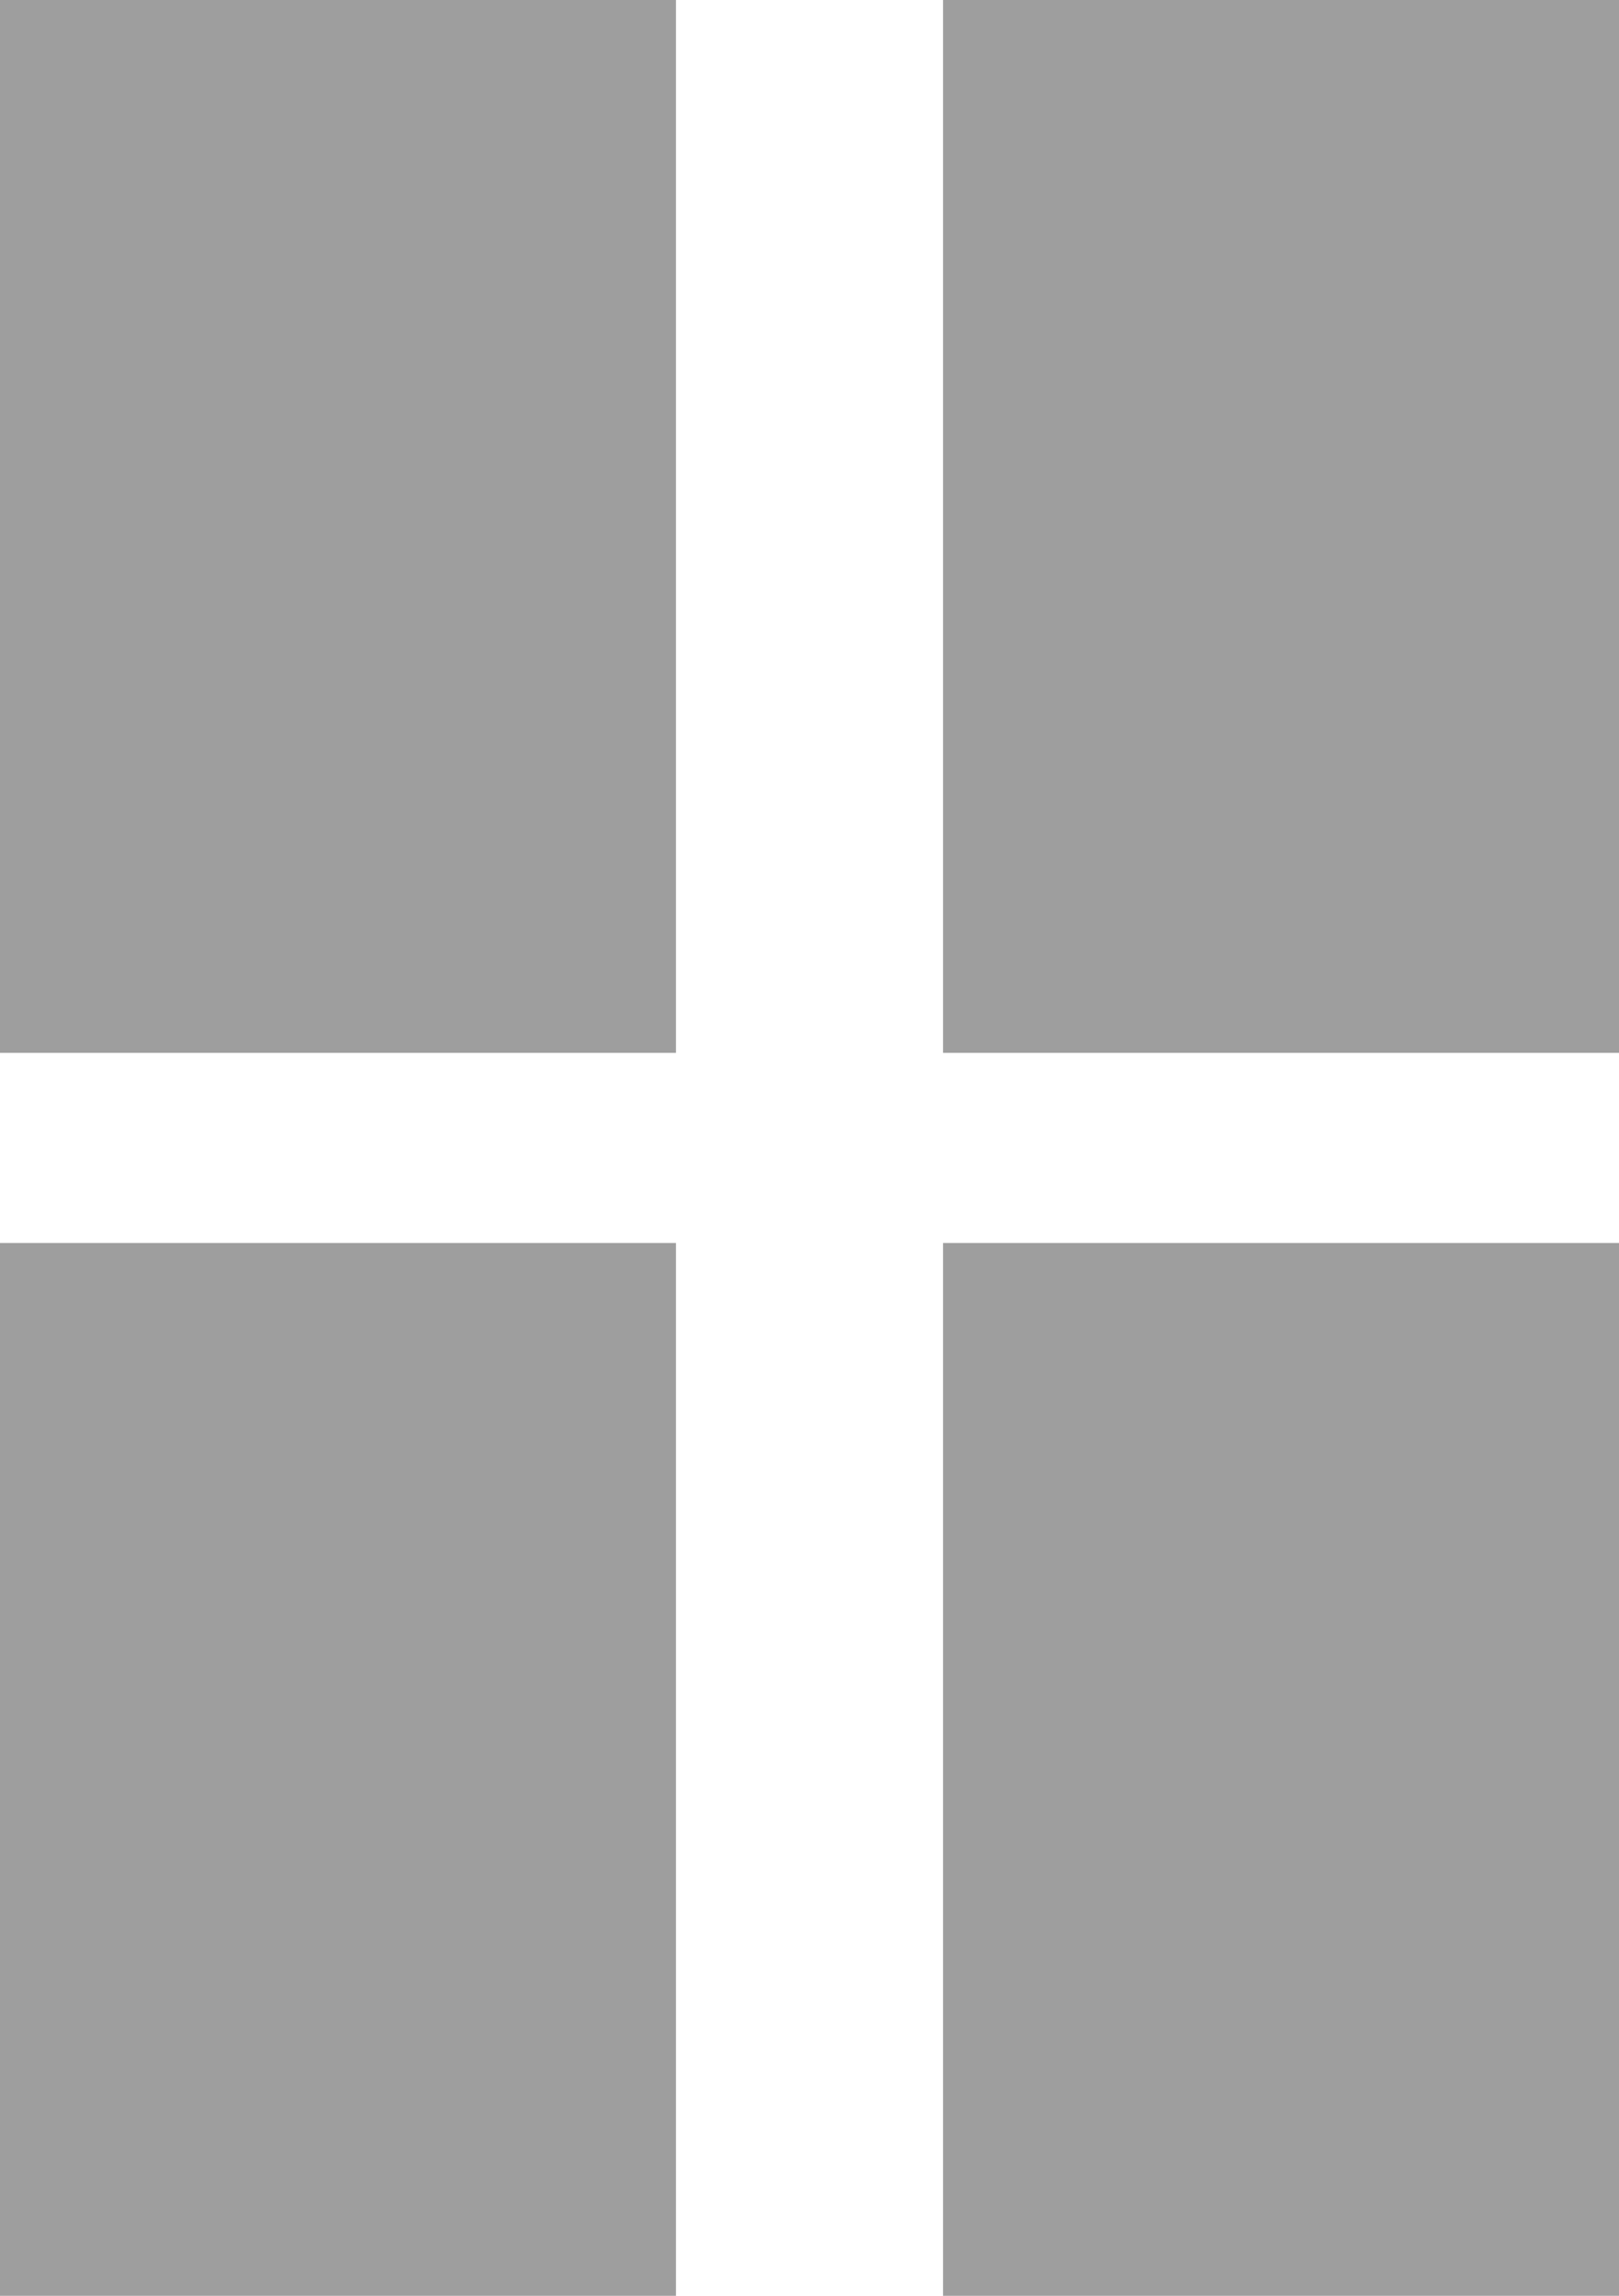
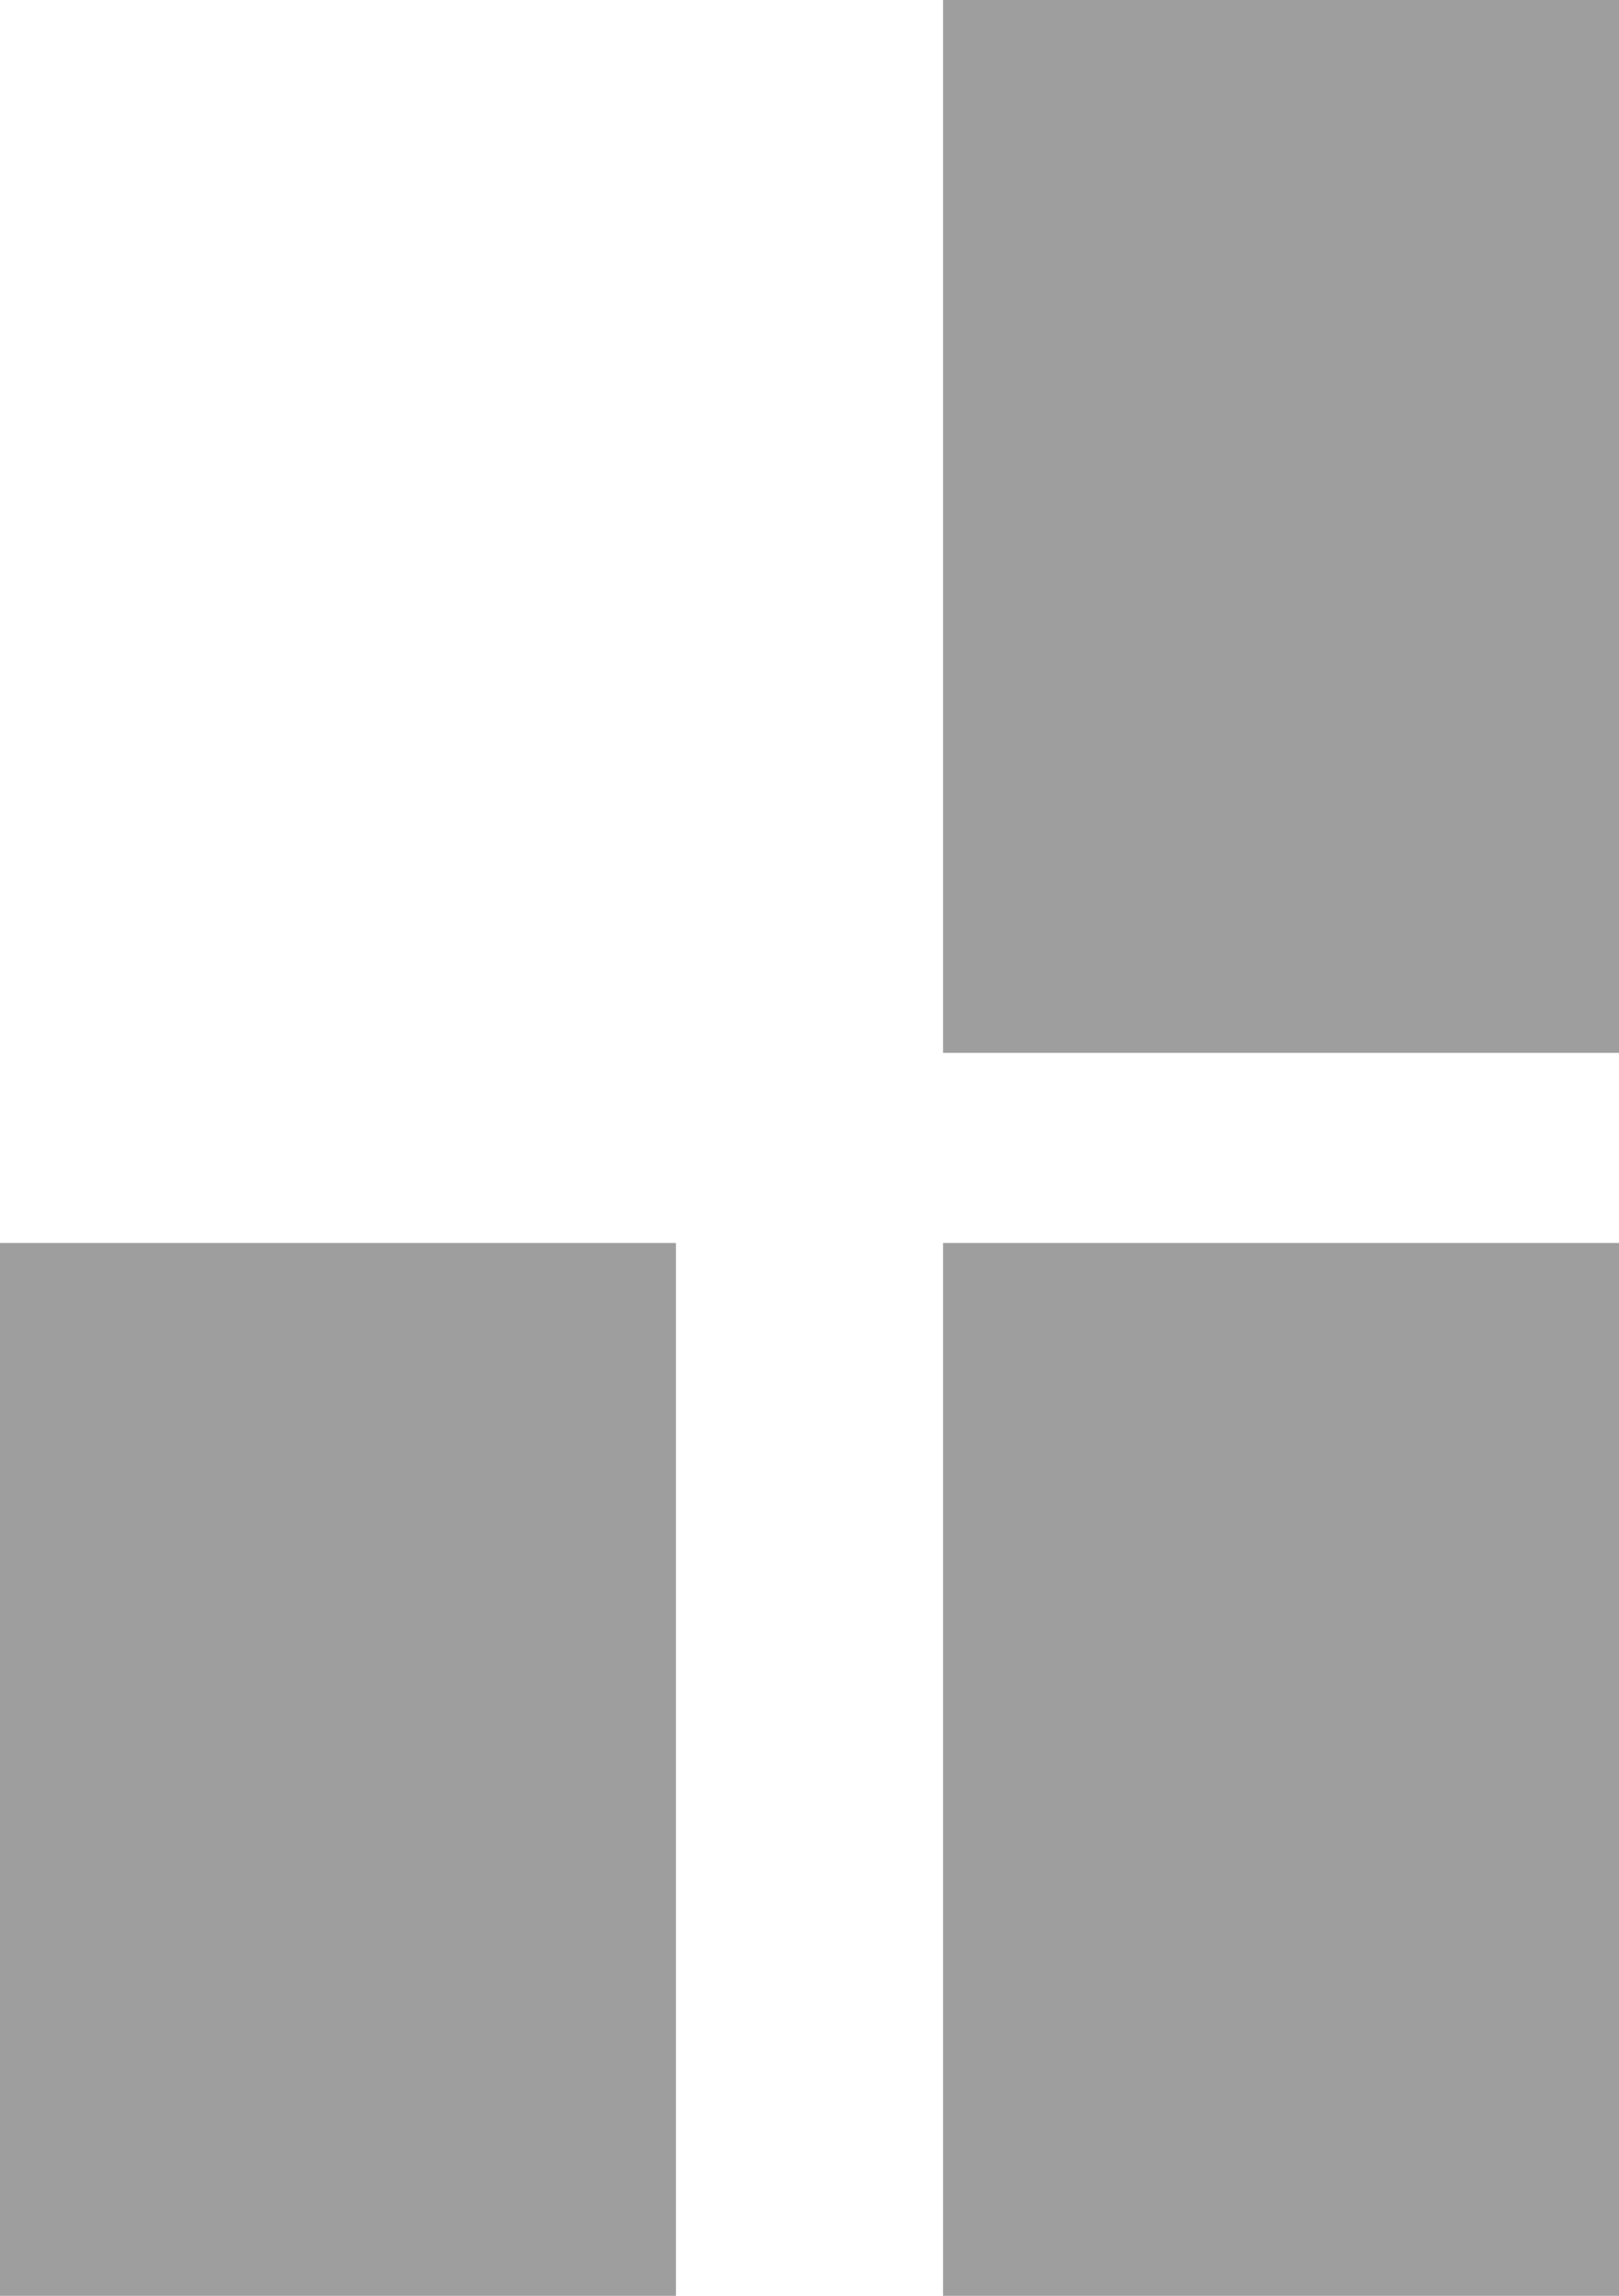
<svg xmlns="http://www.w3.org/2000/svg" version="1.0" width="903pt" height="1280pt" viewBox="0 0 903 1280" preserveAspectRatio="xMidYMid meet">
  <g transform="translate(0,1280) scale(0.1,-0.1)" fill="#9e9e9e" stroke="none">
-     <path d="M0 9865 l0 -2935 1885 0 1885 0 0 2935 0 2935 -1885 0 -1885 0 0 -2935z" />
    <path d="M5260 9865 l0 -2935 1885 0 1885 0 0 2935 0 2935 -1885 0 -1885 0 0 -2935z" />
-     <path d="M0 2935 l0 -2935 1885 0 1885 0 0 2935 0 2935 -1885 0 -1885 0 0 -2935z" />
+     <path d="M0 2935 l0 -2935 1885 0 1885 0 0 2935 0 2935 -1885 0 -1885 0 0 -2935" />
    <path d="M5260 2935 l0 -2935 1885 0 1885 0 0 2935 0 2935 -1885 0 -1885 0 0 -2935z" />
  </g>
</svg>